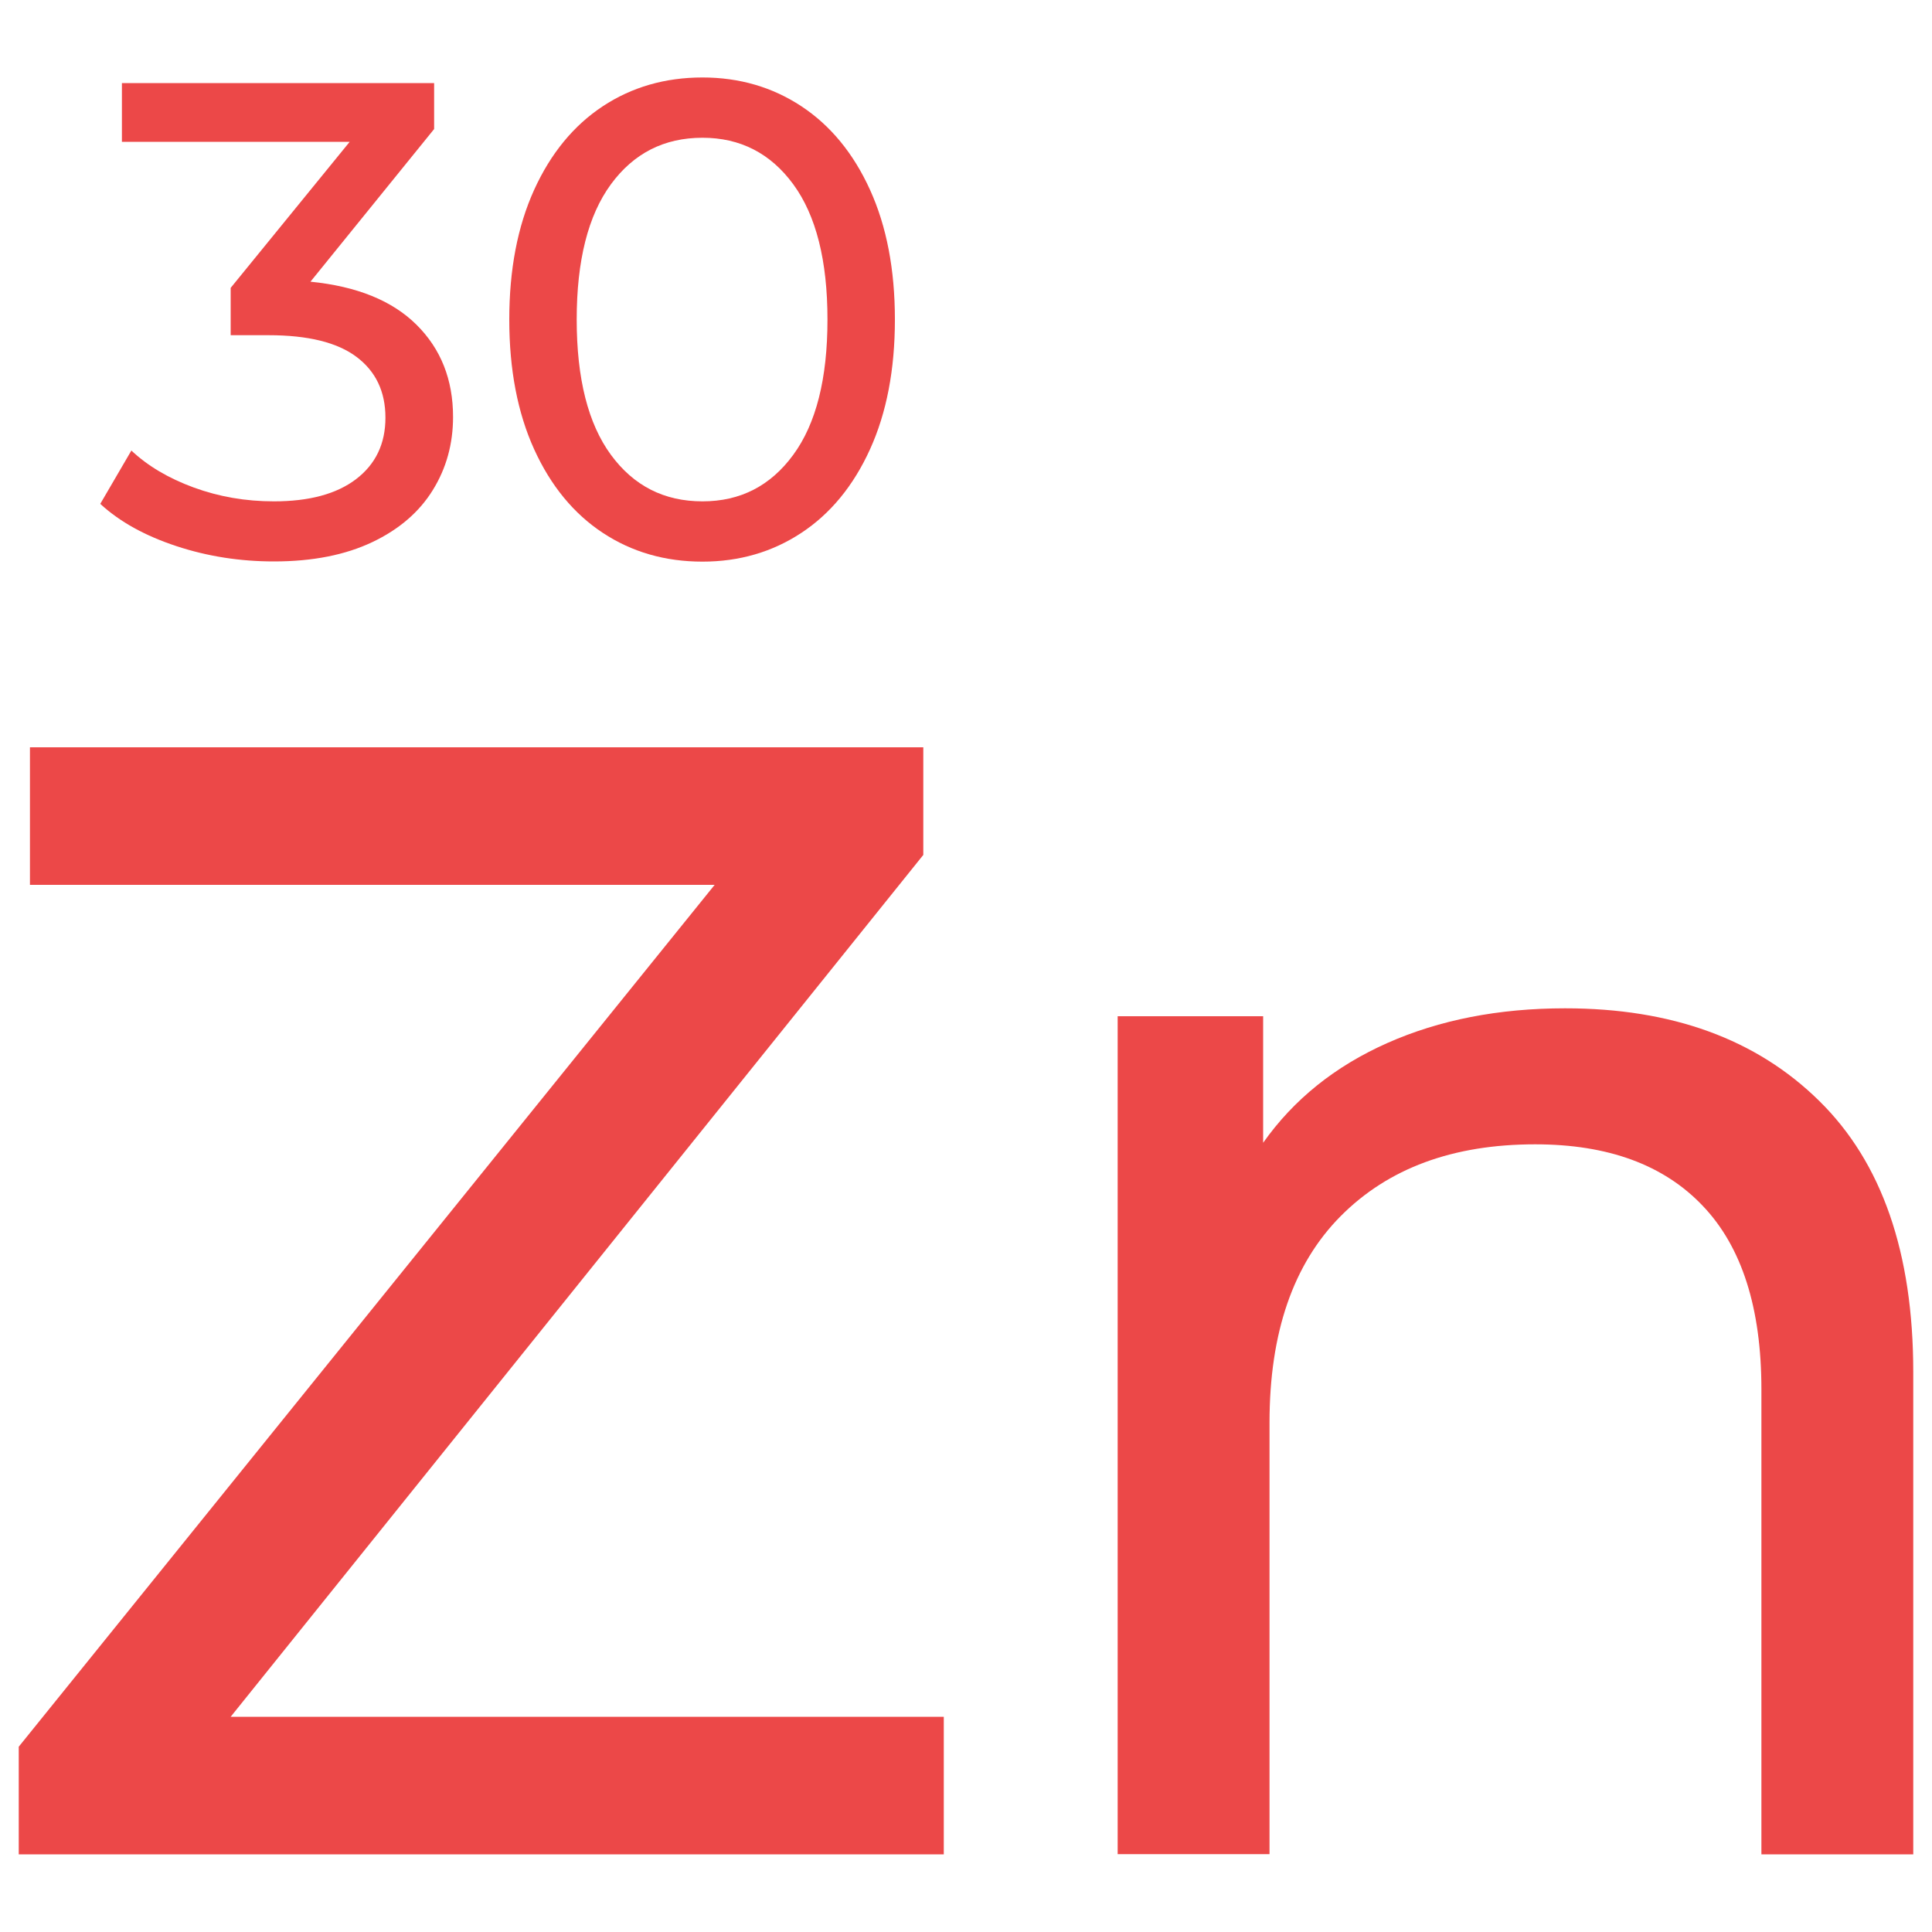
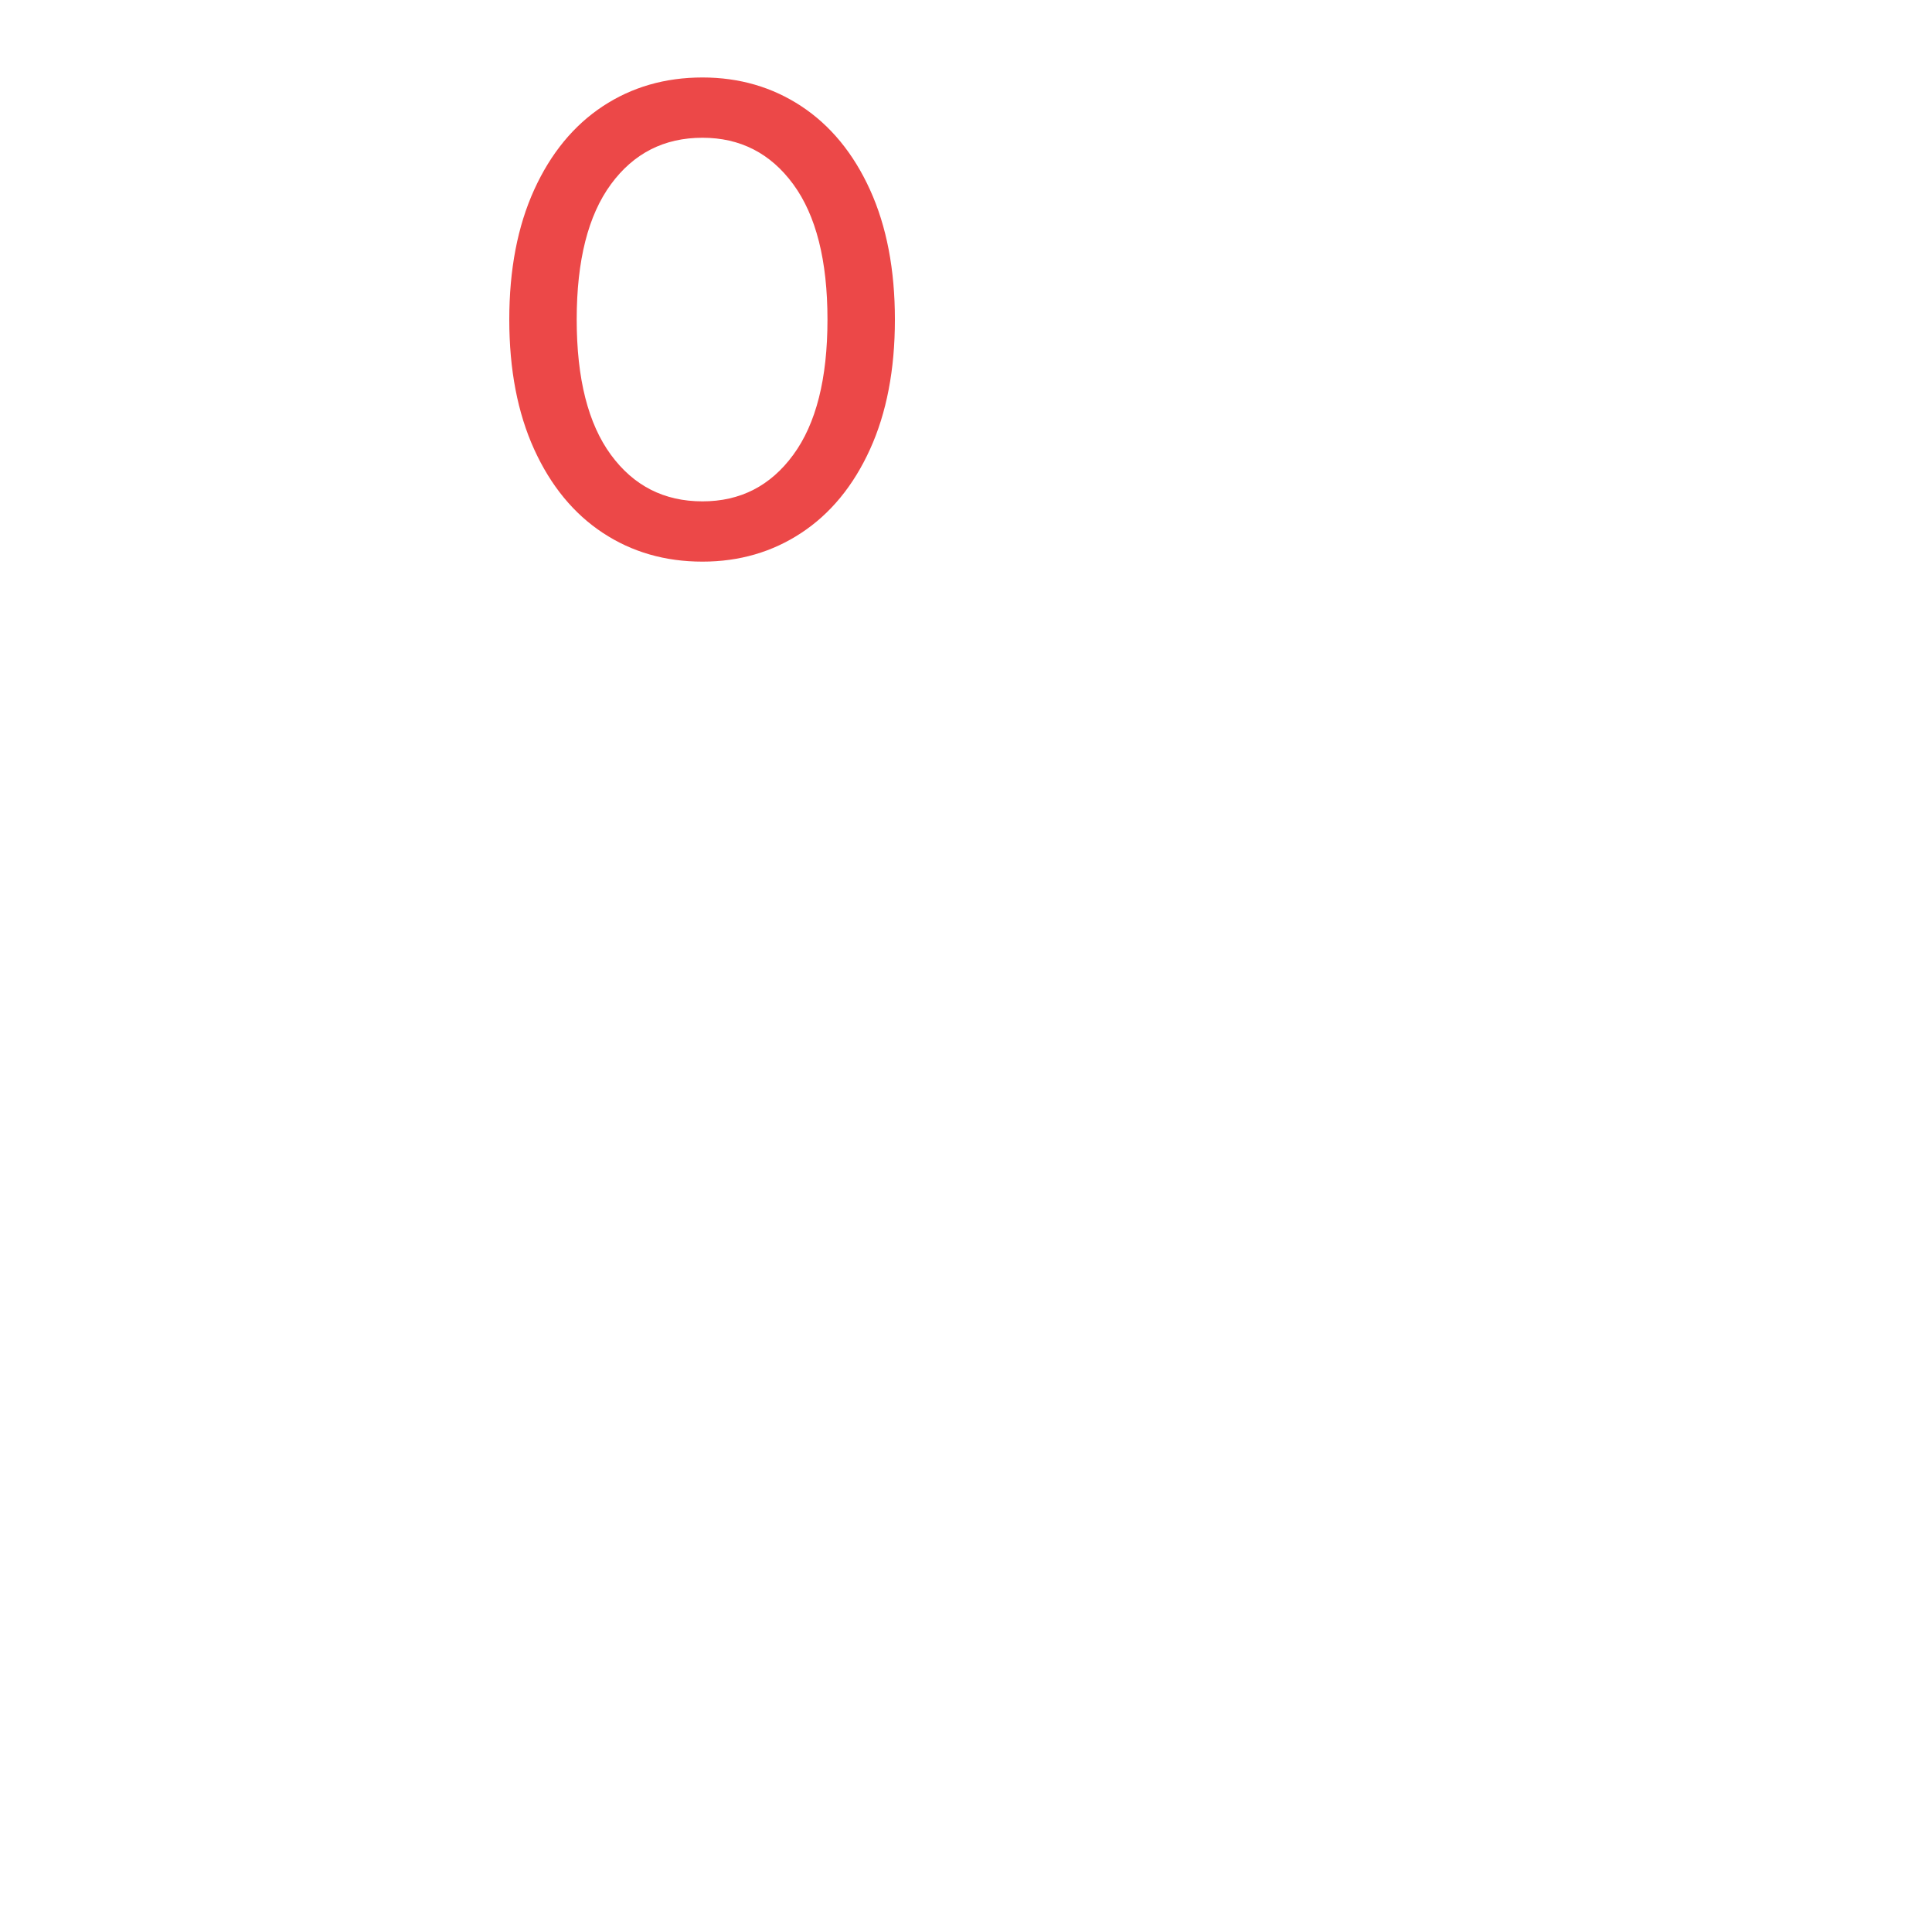
<svg xmlns="http://www.w3.org/2000/svg" version="1.1" id="Layer_1" x="0px" y="0px" viewBox="0 0 100 100" style="enable-background:new 0 0 100 100;" xml:space="preserve">
  <style type="text/css">
	.st0{fill:#0B7A63;}
	.st1{fill:#F19116;}
	.st2{fill:#EC4848;}
	.st3{fill:#755FAA;}
	.st4{fill:#C49CC9;}
	.st5{fill:#93153B;}
	.st6{fill:#EB7D9C;}
	.st7{fill:#1C75BC;}
	.st8{fill:#36B2A3;}
	.st9{fill:#463703;}
</style>
  <g>
    <g>
      <g>
-         <path class="st2" d="M48.85,88.86v7.12H0.97v-5.57L36.99,45.8H1.55v-7.12h46.24v5.57L11.94,88.86H48.85z" />
-       </g>
+         </g>
      <g>
-         <path class="st2" d="M94.16,56.98c3.25,3.19,4.87,7.87,4.87,14.04v24.96h-7.86V71.91c0-4.2-1.01-7.37-3.03-9.49     c-2.02-2.13-4.91-3.19-8.68-3.19c-4.26,0-7.61,1.24-10.07,3.72c-2.46,2.48-3.68,6.04-3.68,10.68v22.34h-7.86V52.6h7.53v6.55     c1.58-2.24,3.72-3.96,6.42-5.16c2.7-1.2,5.77-1.8,9.21-1.8C86.53,52.19,90.91,53.78,94.16,56.98z" />
-       </g>
+         </g>
    </g>
    <g>
      <g>
-         <path class="st2" d="M21.56,16.81c1.26,1.25,1.89,2.84,1.89,4.77c0,1.4-0.35,2.66-1.05,3.79c-0.7,1.13-1.74,2.03-3.13,2.69     c-1.39,0.66-3.08,1-5.09,1c-1.75,0-3.43-0.26-5.04-0.79s-2.93-1.25-3.95-2.19l1.61-2.76c0.84,0.79,1.91,1.43,3.22,1.91     c1.31,0.48,2.69,0.72,4.16,0.72c1.82,0,3.24-0.38,4.25-1.15c1.01-0.77,1.52-1.83,1.52-3.18c0-1.35-0.5-2.4-1.5-3.15     c-1-0.75-2.52-1.12-4.55-1.12h-1.96V14.9l6.16-7.56H6.31V4.3h16.16v2.38l-6.4,7.9C18.47,14.82,20.3,15.56,21.56,16.81z" />
-       </g>
+         </g>
      <g>
        <path class="st2" d="M31.2,27.58c-1.5-0.99-2.69-2.43-3.55-4.32c-0.86-1.89-1.29-4.13-1.29-6.72s0.43-4.83,1.29-6.72     c0.86-1.89,2.05-3.33,3.55-4.32c1.5-0.99,3.22-1.49,5.16-1.49c1.91,0,3.62,0.5,5.12,1.49c1.5,0.99,2.69,2.43,3.55,4.32     c0.86,1.89,1.29,4.13,1.29,6.72s-0.43,4.83-1.29,6.72c-0.86,1.89-2.05,3.33-3.55,4.32c-1.5,0.99-3.21,1.49-5.12,1.49     C34.42,29.07,32.7,28.57,31.2,27.58z M41.06,23.54c1.18-1.61,1.77-3.94,1.77-7c0-3.05-0.59-5.39-1.77-7     c-1.18-1.61-2.75-2.41-4.7-2.41c-1.98,0-3.56,0.8-4.74,2.41s-1.77,3.94-1.77,7c0,3.06,0.59,5.39,1.77,7s2.76,2.41,4.74,2.41     C38.32,25.95,39.88,25.15,41.06,23.54z" />
      </g>
    </g>
  </g>
</svg>